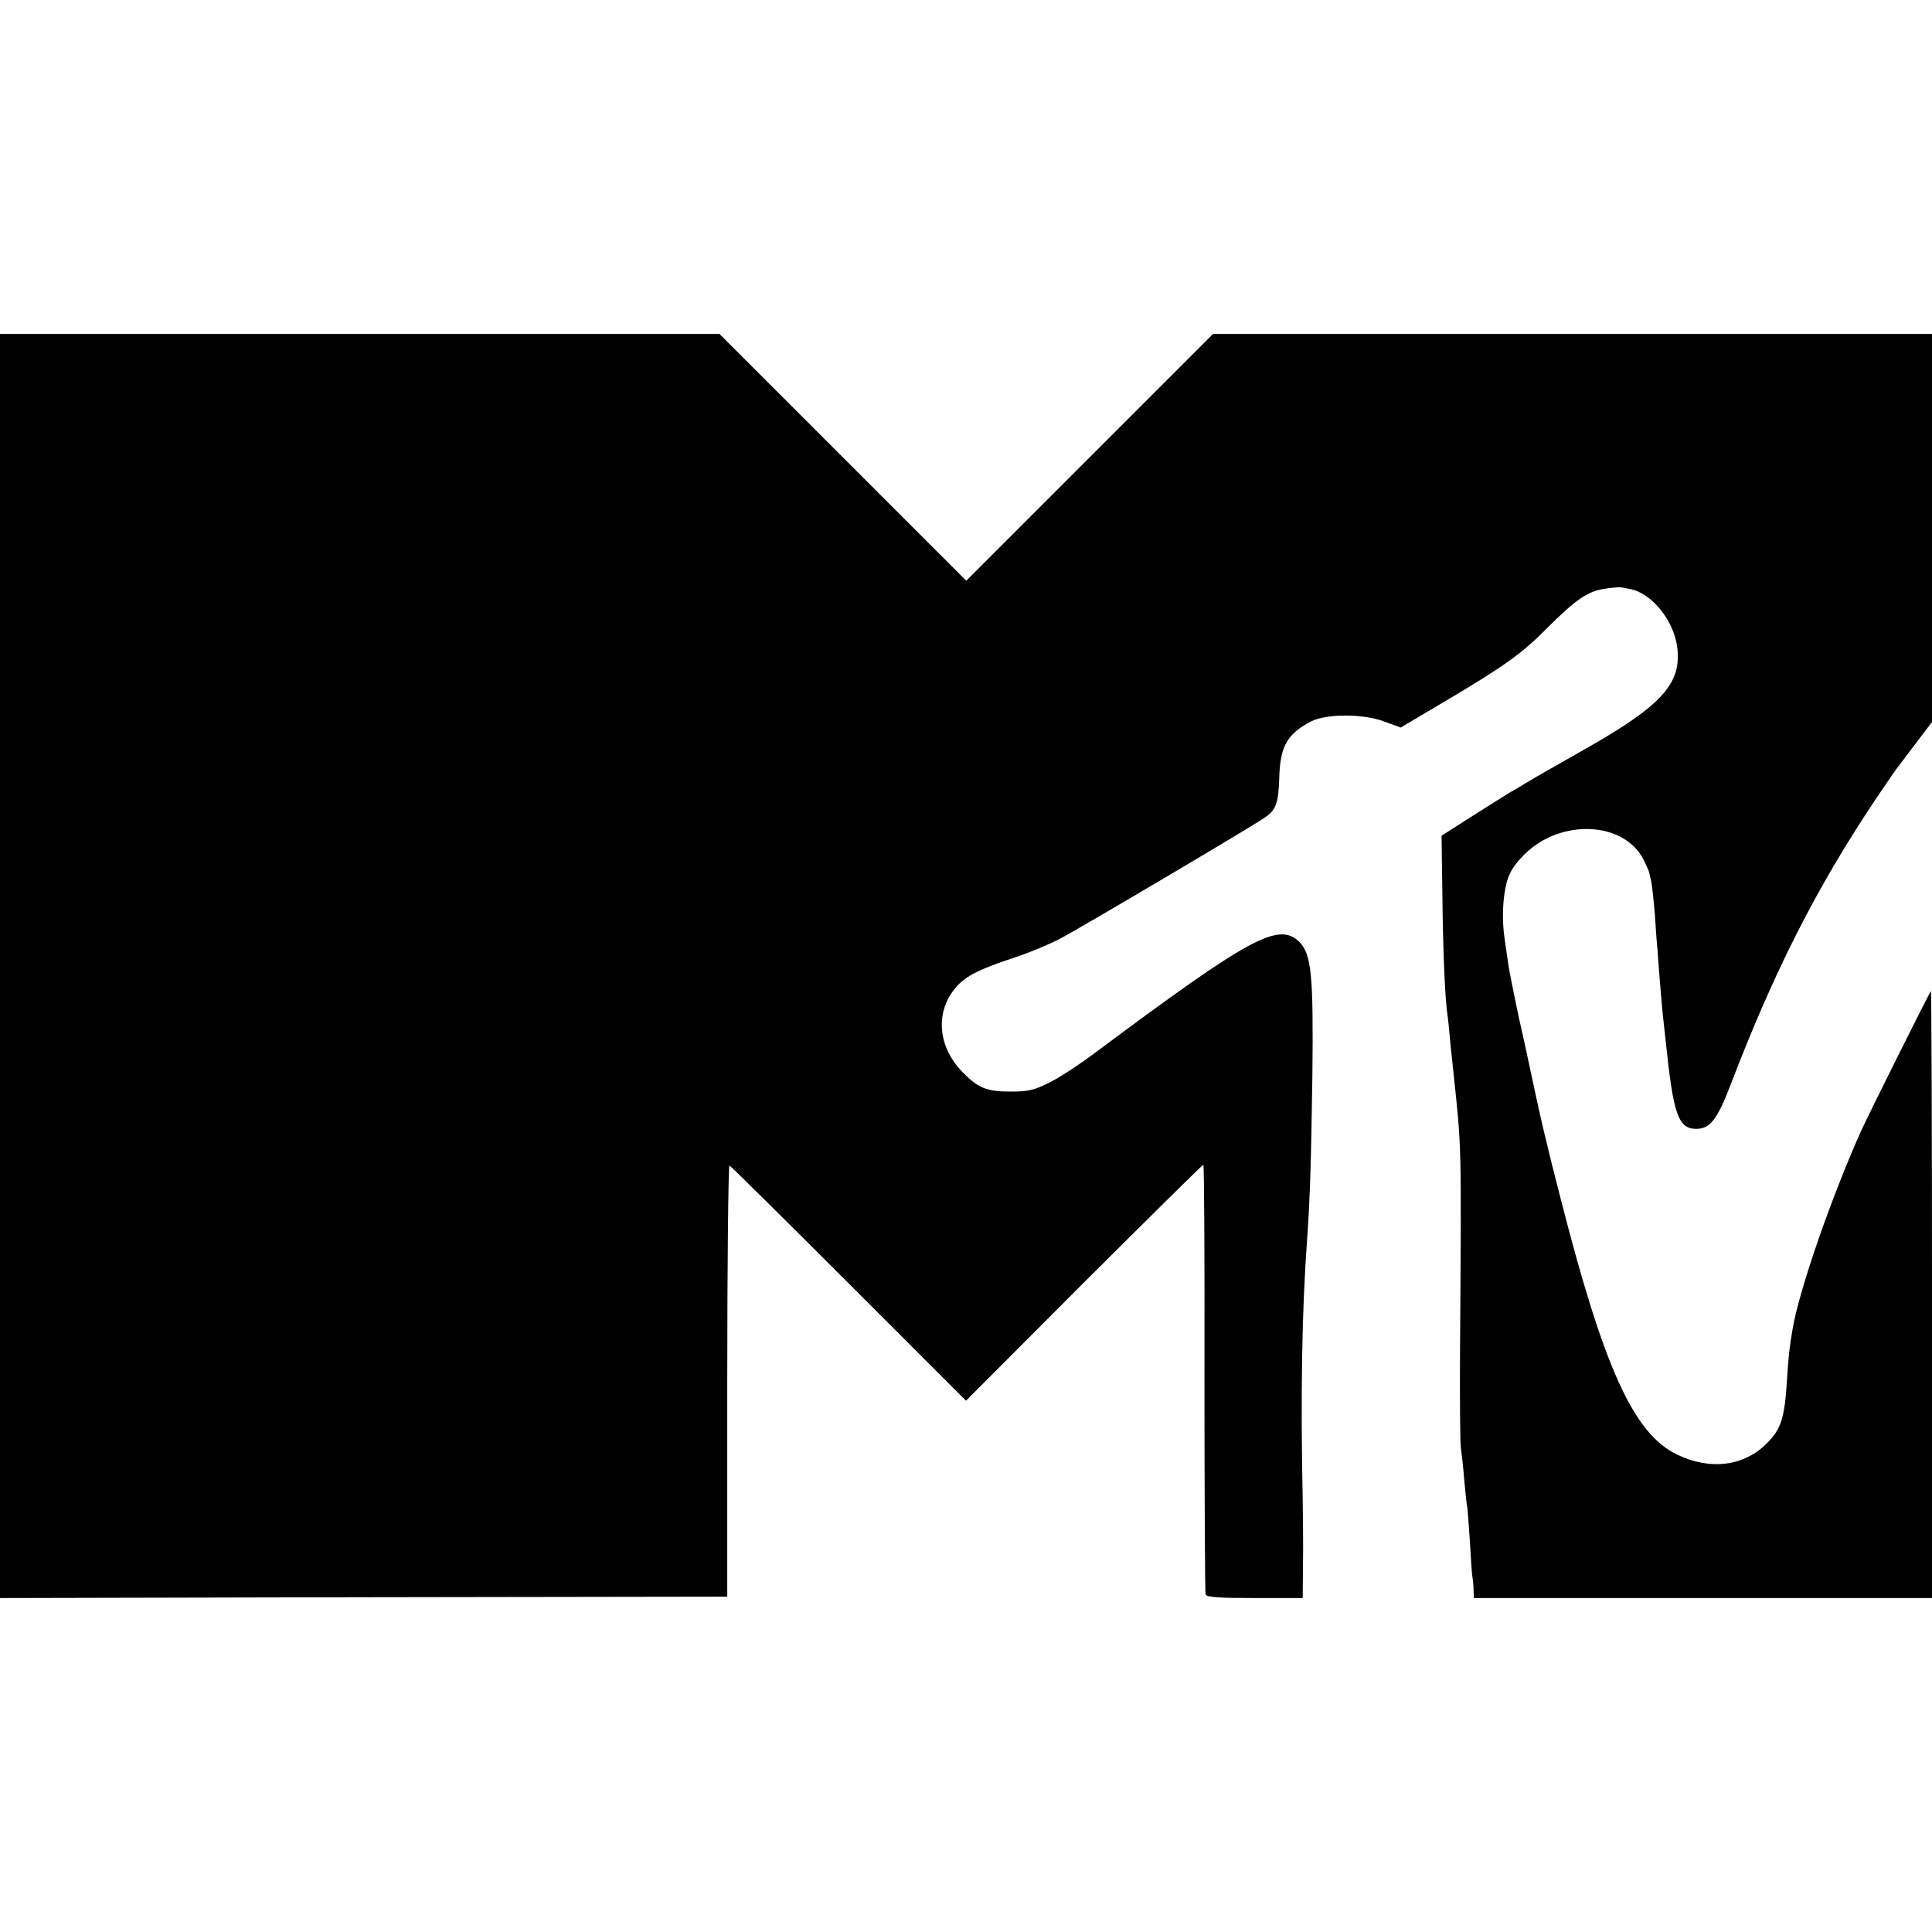
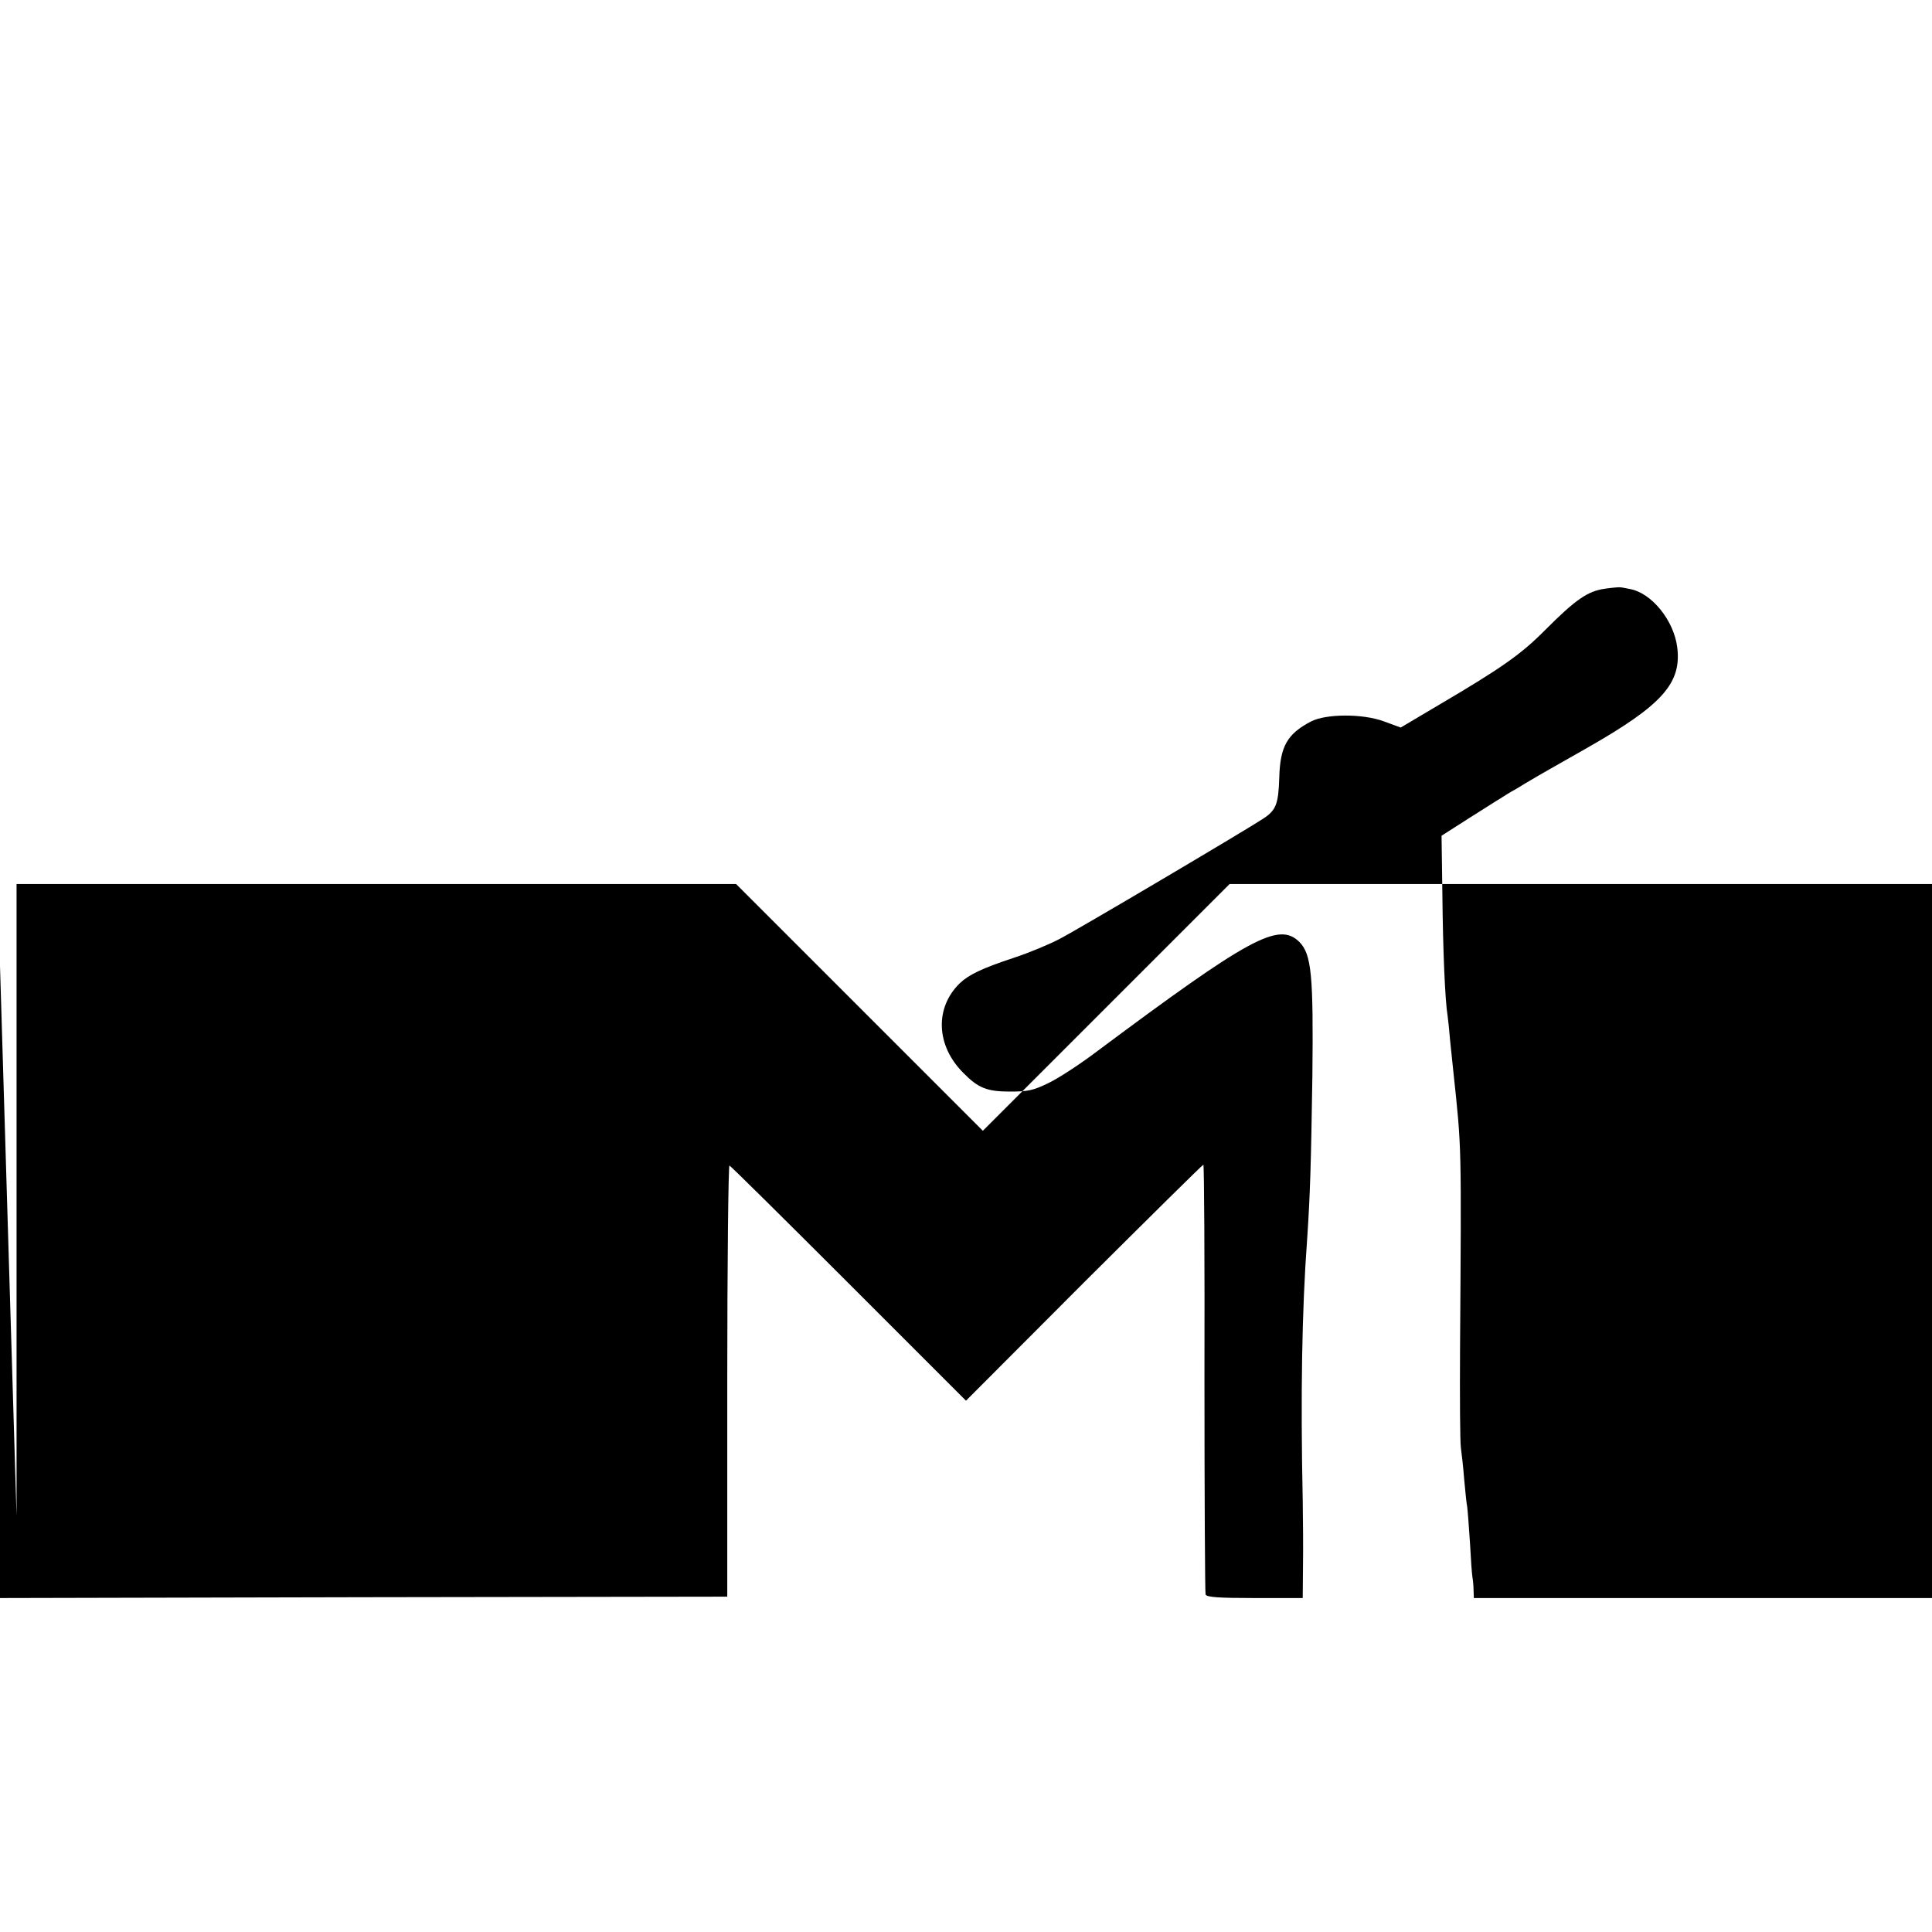
<svg xmlns="http://www.w3.org/2000/svg" version="1.0" width="700pt" height="700pt" viewBox="0 0 700 700" preserveAspectRatio="xMidYMid meet">
  <g transform="translate(0,700) scale(0.1,-0.1)" fill="#000000" stroke="none">
-     <path d="M0 3500 l0 -2290 1318 3 1317 2 0 782 c0 431 4 782 8 780 4 -1 199 -194 432 -427 l425 -425 427 428 c236 235 430 427 433 427 3 0 5 -348 4 -773 0 -424 2 -778 4 -784 3 -10 48 -13 178 -13 l174 0 1 118 c1 64 0 171 -1 237 -8 380 -3 687 16 945 11 164 14 269 19 590 4 367 -3 442 -47 487 -75 74 -179 17 -737 -399 -57 -43 -133 -93 -170 -111 -57 -28 -76 -32 -141 -32 -84 0 -116 13 -169 67 -100 99 -105 237 -13 326 33 31 81 54 196 92 55 18 129 49 165 68 66 34 678 396 738 436 46 30 55 52 58 148 3 114 29 159 115 204 54 28 188 29 265 0 l60 -22 135 80 c231 136 301 185 389 274 110 110 153 140 216 149 28 4 53 6 56 5 4 0 19 -3 34 -6 79 -14 160 -114 172 -212 16 -130 -55 -209 -327 -364 -102 -58 -192 -109 -201 -115 -9 -5 -34 -20 -55 -33 -22 -12 -48 -28 -58 -35 -11 -6 -63 -40 -116 -73 l-97 -62 3 -213 c2 -206 10 -388 19 -440 2 -13 6 -53 9 -89 4 -36 9 -87 12 -115 30 -282 29 -250 24 -1005 -1 -173 0 -333 3 -355 3 -22 9 -74 12 -115 4 -41 8 -86 11 -100 2 -14 6 -72 10 -130 3 -58 7 -114 9 -125 2 -11 4 -32 4 -47 l1 -28 830 0 830 0 0 1102 c0 606 -2 1099 -4 1097 -6 -6 -230 -455 -254 -509 -109 -244 -224 -577 -247 -715 -12 -70 -15 -99 -20 -180 -9 -144 -21 -182 -74 -235 -83 -83 -205 -98 -325 -40 -157 76 -264 311 -421 925 -52 202 -73 291 -116 495 -11 52 -22 102 -24 110 -11 45 -45 211 -50 245 -3 22 -9 63 -13 90 -11 71 -8 154 8 211 10 36 28 63 64 99 132 131 363 119 432 -22 10 -21 19 -40 19 -43 1 -3 4 -18 8 -35 3 -16 9 -70 13 -120 3 -49 7 -104 9 -120 1 -17 5 -71 9 -120 4 -50 9 -106 11 -125 2 -19 7 -64 11 -100 27 -259 45 -310 110 -310 50 0 76 34 124 159 158 413 312 715 523 1031 39 58 74 109 79 115 4 5 35 46 68 90 l60 79 0 703 0 703 -1302 0 -1303 0 -447 -447 -447 -447 -447 447 -447 447 -1303 0 -1304 0 0 -2290z" />
+     <path d="M0 3500 l0 -2290 1318 3 1317 2 0 782 c0 431 4 782 8 780 4 -1 199 -194 432 -427 l425 -425 427 428 c236 235 430 427 433 427 3 0 5 -348 4 -773 0 -424 2 -778 4 -784 3 -10 48 -13 178 -13 l174 0 1 118 c1 64 0 171 -1 237 -8 380 -3 687 16 945 11 164 14 269 19 590 4 367 -3 442 -47 487 -75 74 -179 17 -737 -399 -57 -43 -133 -93 -170 -111 -57 -28 -76 -32 -141 -32 -84 0 -116 13 -169 67 -100 99 -105 237 -13 326 33 31 81 54 196 92 55 18 129 49 165 68 66 34 678 396 738 436 46 30 55 52 58 148 3 114 29 159 115 204 54 28 188 29 265 0 l60 -22 135 80 c231 136 301 185 389 274 110 110 153 140 216 149 28 4 53 6 56 5 4 0 19 -3 34 -6 79 -14 160 -114 172 -212 16 -130 -55 -209 -327 -364 -102 -58 -192 -109 -201 -115 -9 -5 -34 -20 -55 -33 -22 -12 -48 -28 -58 -35 -11 -6 -63 -40 -116 -73 l-97 -62 3 -213 c2 -206 10 -388 19 -440 2 -13 6 -53 9 -89 4 -36 9 -87 12 -115 30 -282 29 -250 24 -1005 -1 -173 0 -333 3 -355 3 -22 9 -74 12 -115 4 -41 8 -86 11 -100 2 -14 6 -72 10 -130 3 -58 7 -114 9 -125 2 -11 4 -32 4 -47 l1 -28 830 0 830 0 0 1102 l60 79 0 703 0 703 -1302 0 -1303 0 -447 -447 -447 -447 -447 447 -447 447 -1303 0 -1304 0 0 -2290z" />
  </g>
</svg>